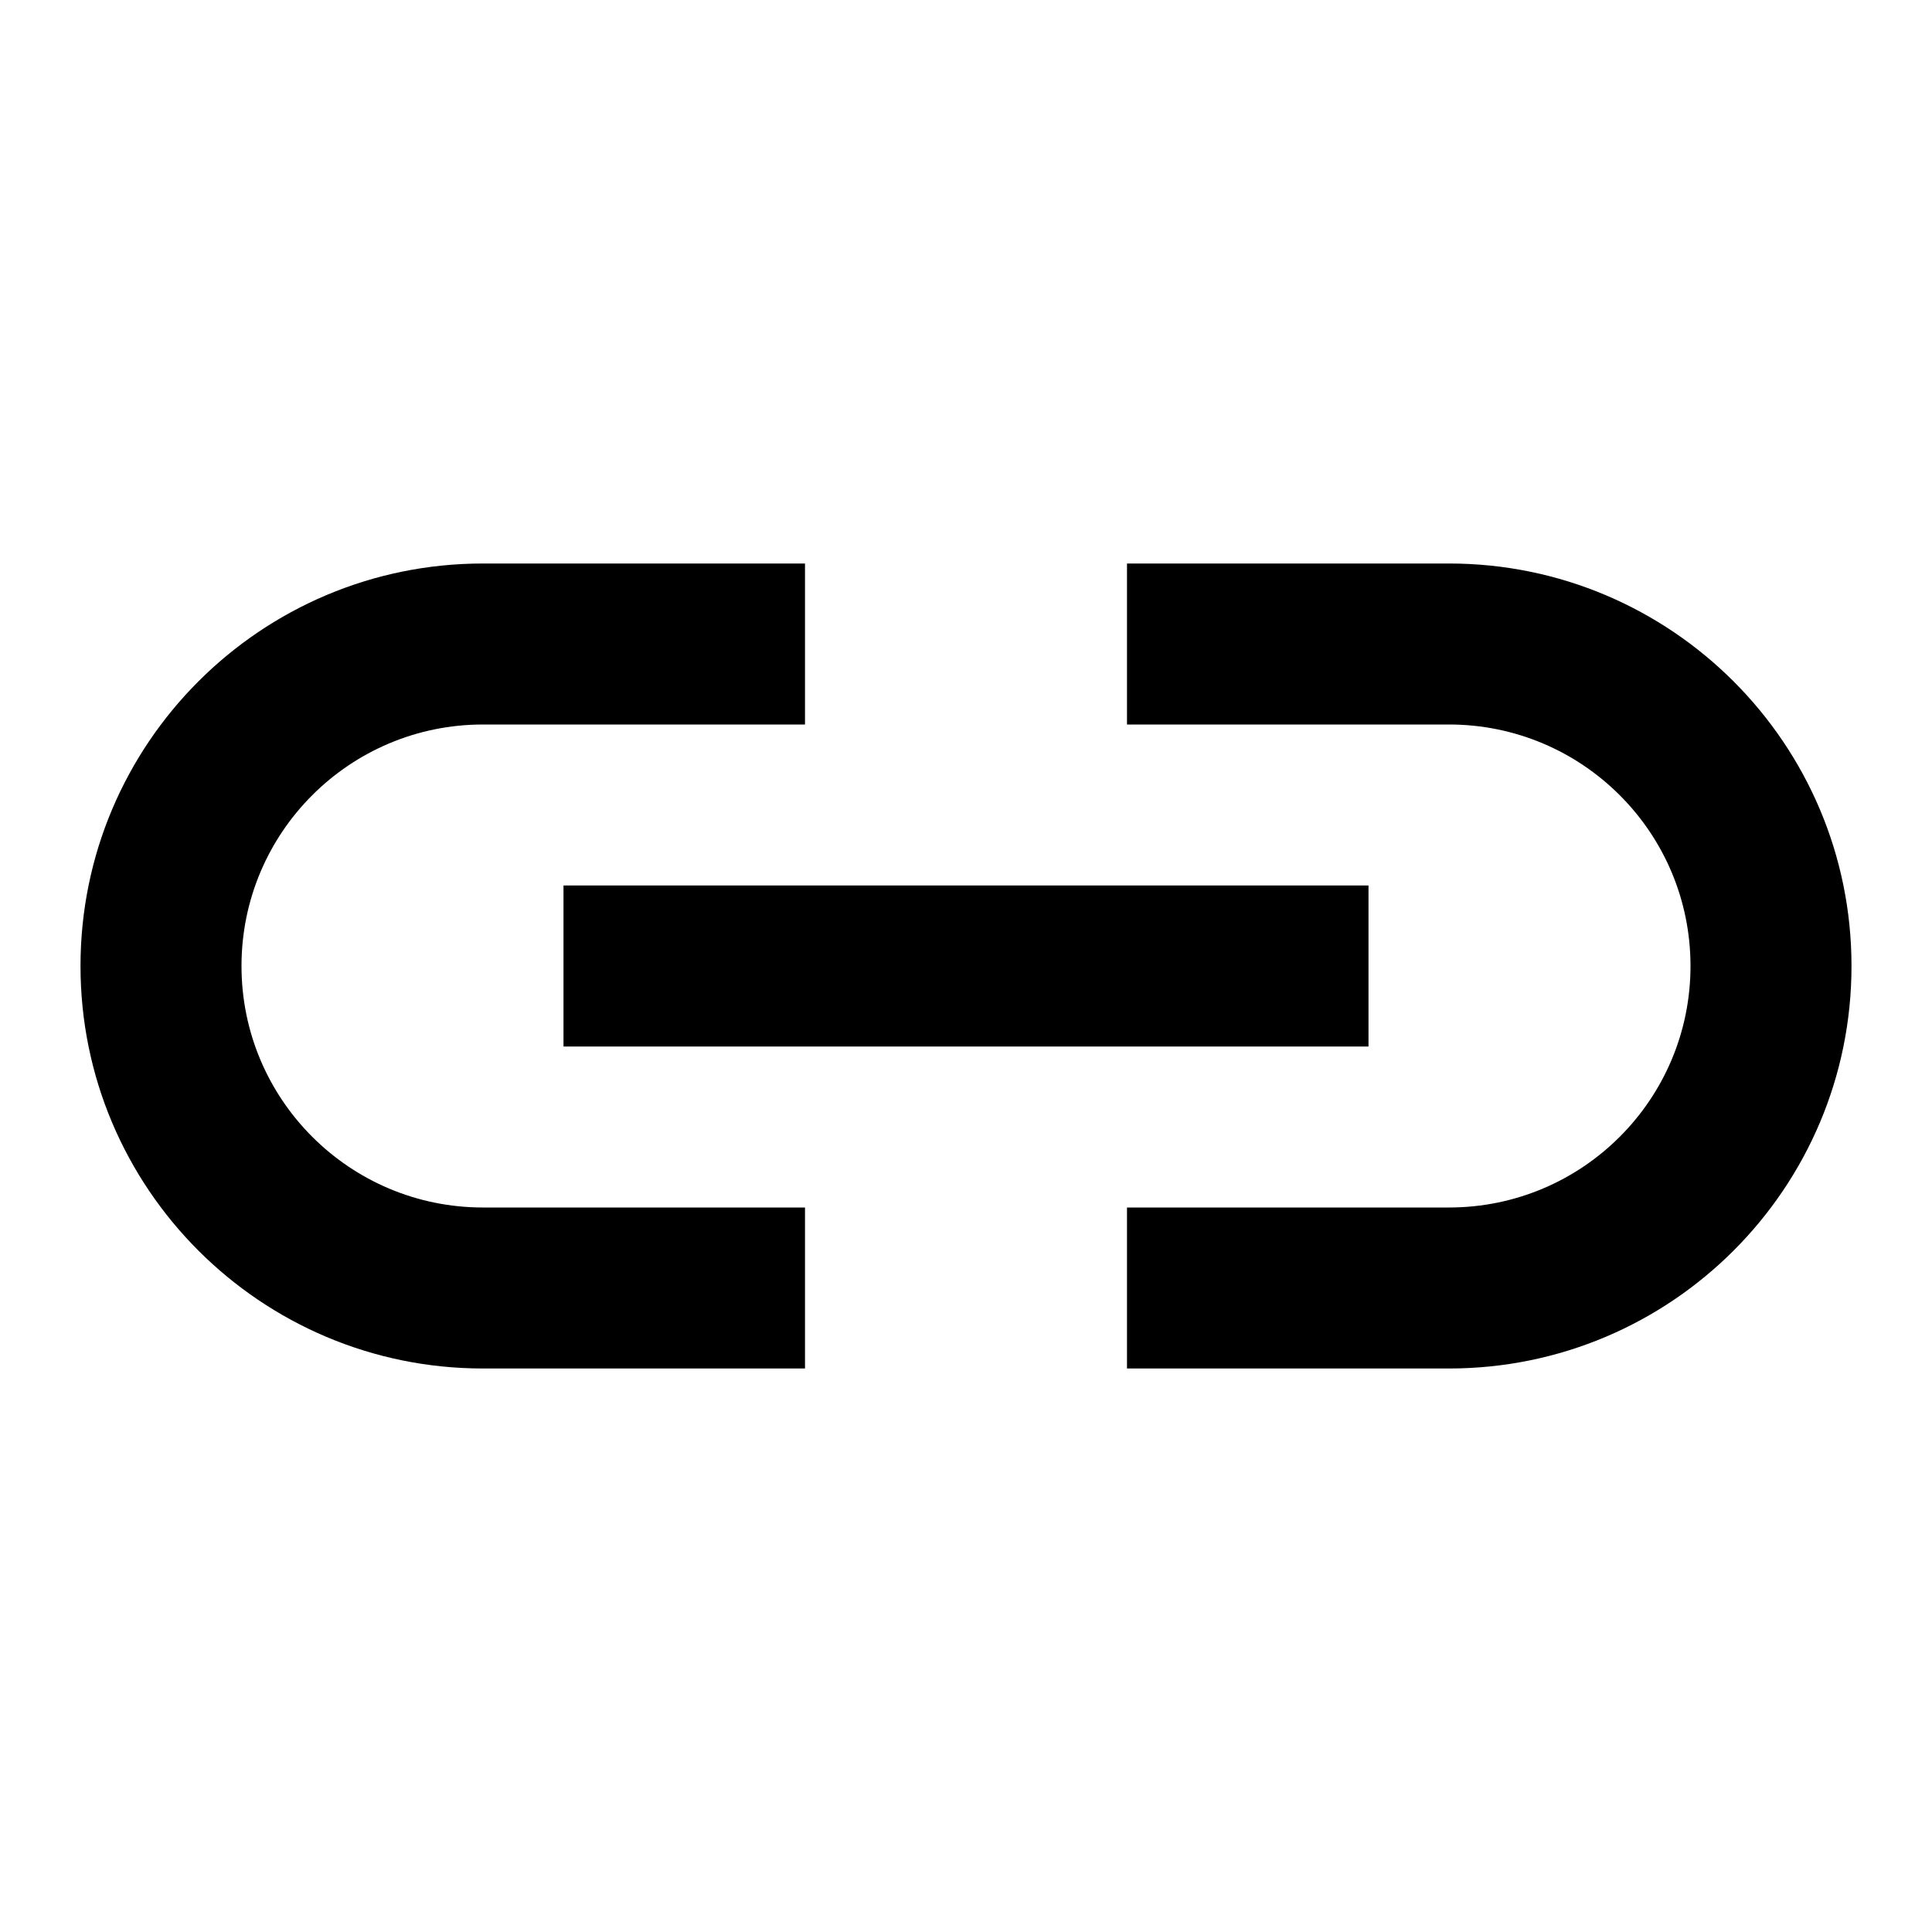
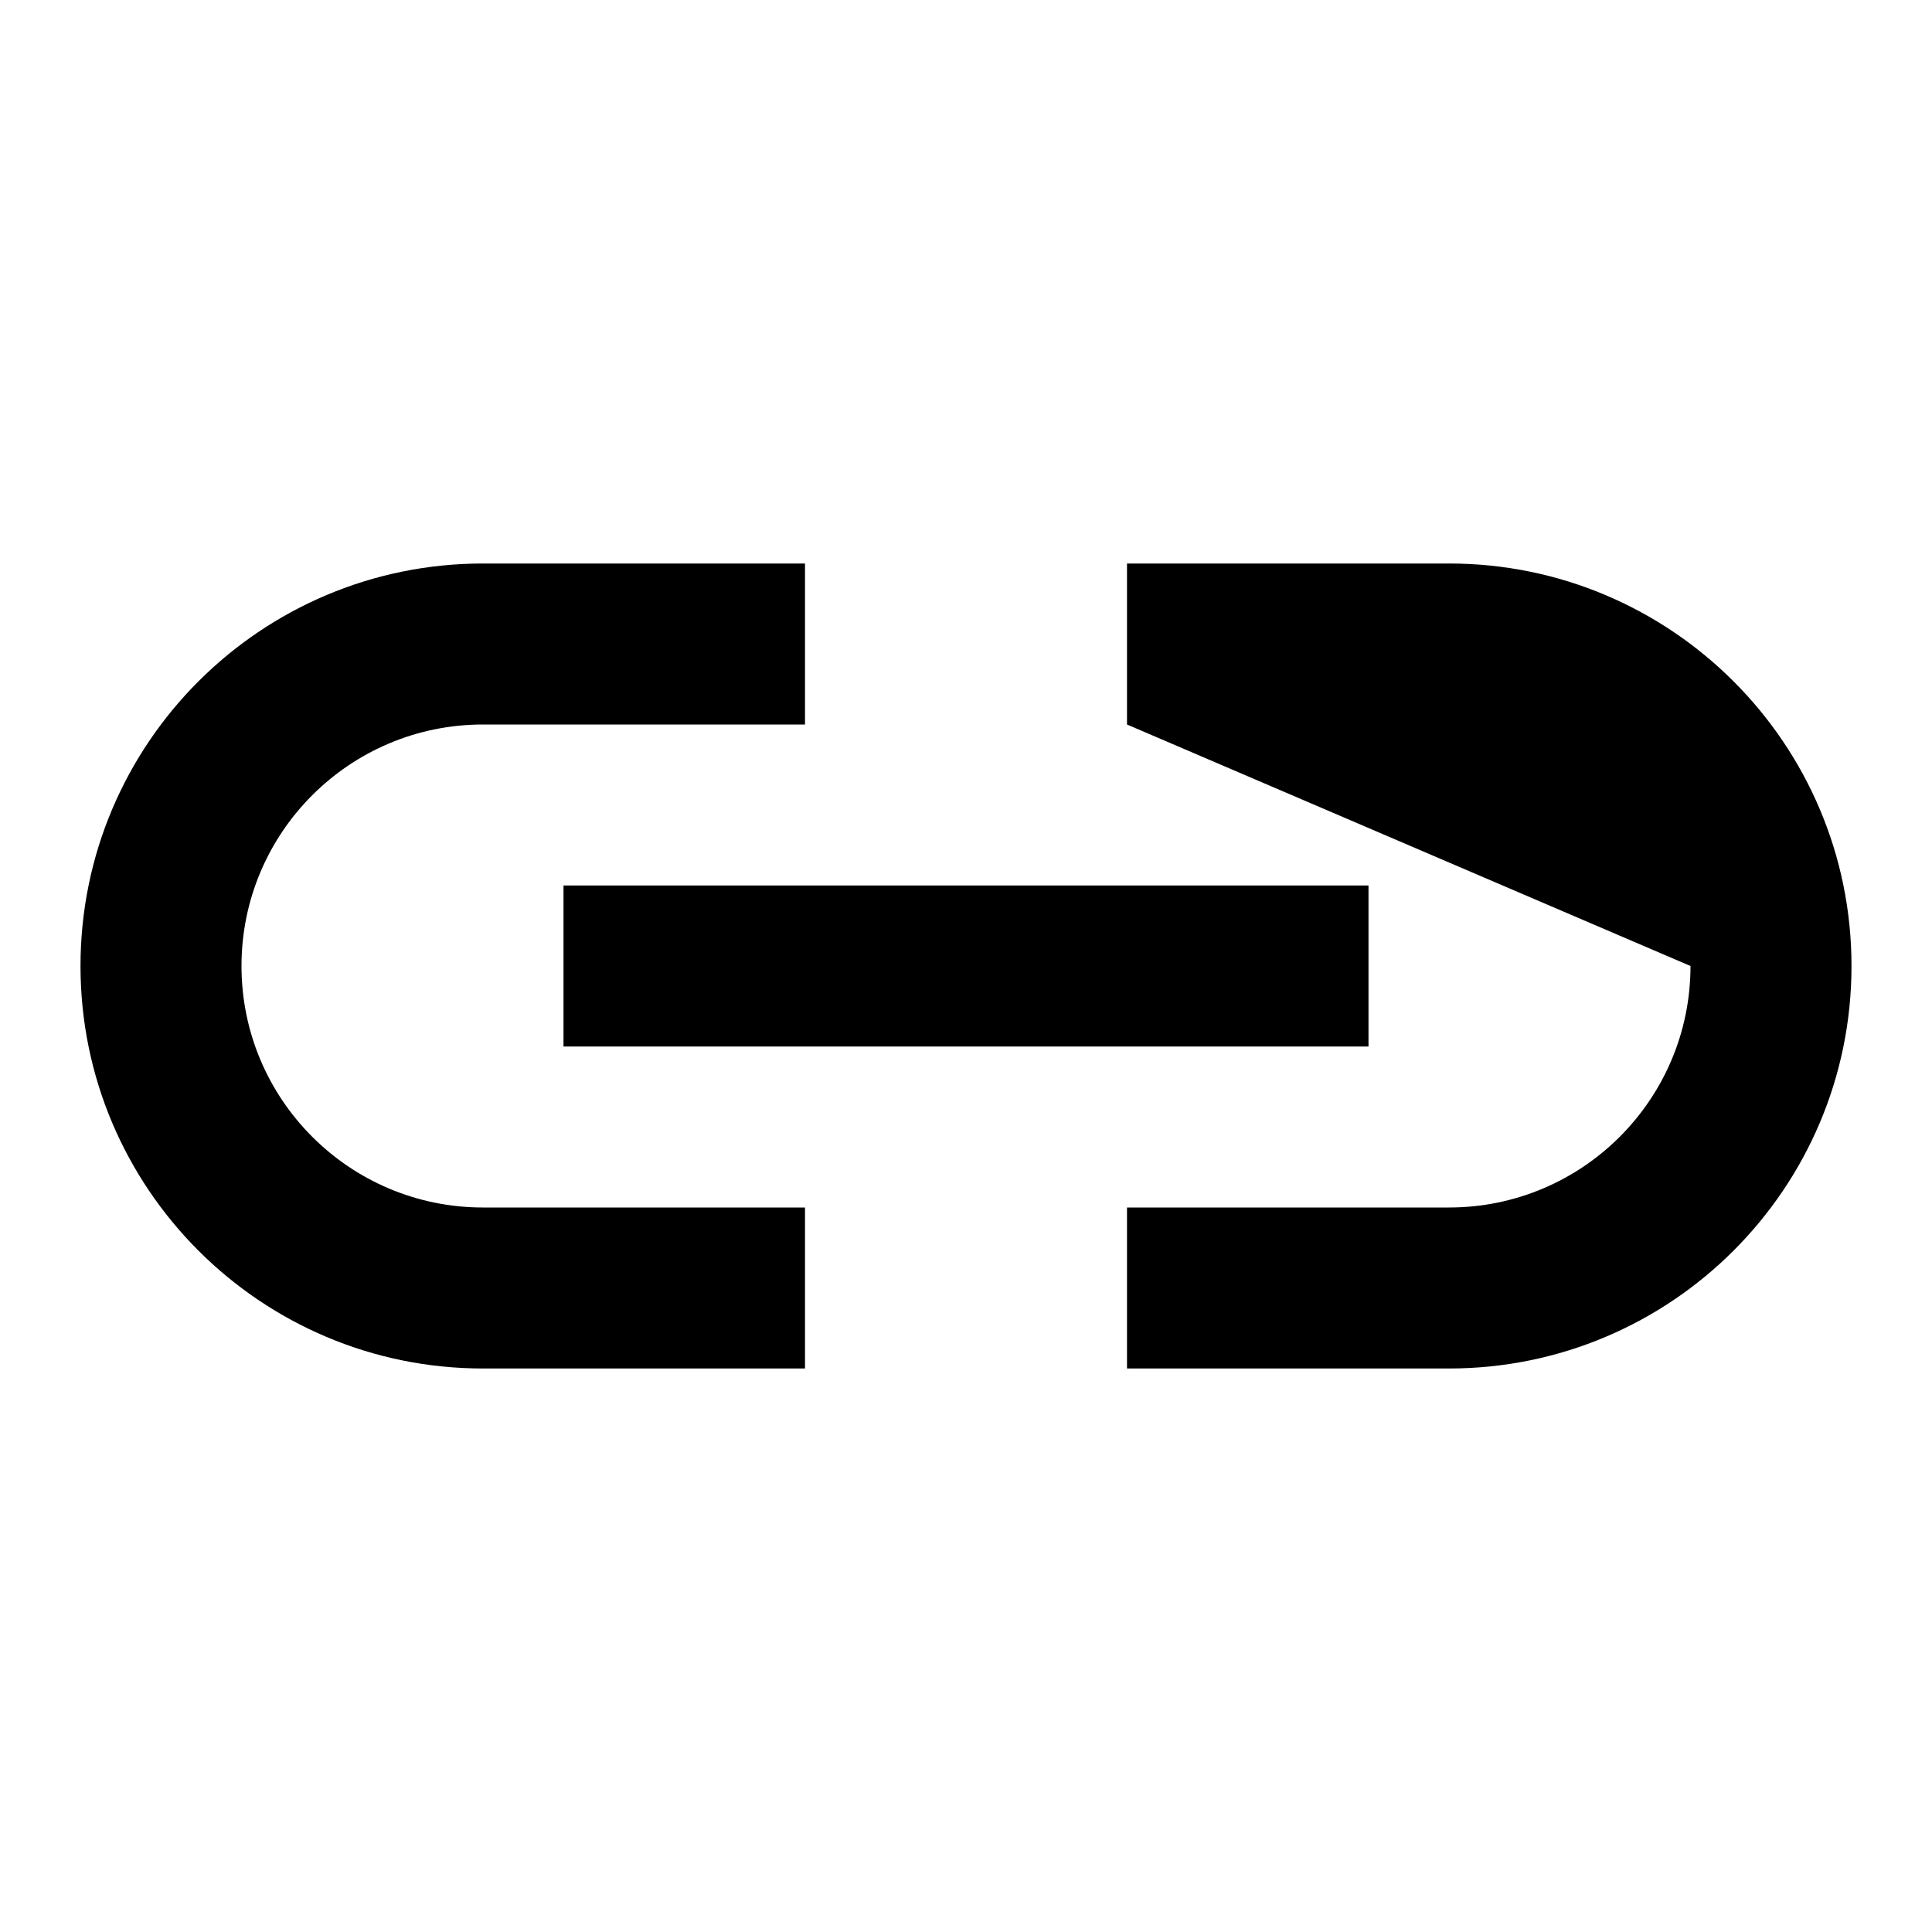
<svg xmlns="http://www.w3.org/2000/svg" fill="#000000" width="800px" height="800px" viewBox="0 0 24 24">
-   <path fill-rule="evenodd" d="M14,9 L14,7 L18,7 C20.761,7 23,9.239 23,12 C23,14.761 20.761,17 18,17 L14,17 L14,15 L18,15 C19.657,15 21,13.657 21,12 C21,10.343 19.657,9 18,9 L14,9 Z M10,15 L10,17 L6,17 C3.239,17 1,14.761 1,12 C1,9.239 3.239,7 6,7 L10,7 L10,9 L6,9 C4.343,9 3,10.343 3,12 C3,13.657 4.343,15 6,15 L10,15 Z M7,13 L7,11 L17,11 L17,13 L7,13 Z" />
+   <path fill-rule="evenodd" d="M14,9 L14,7 L18,7 C20.761,7 23,9.239 23,12 C23,14.761 20.761,17 18,17 L14,17 L14,15 L18,15 C19.657,15 21,13.657 21,12 L14,9 Z M10,15 L10,17 L6,17 C3.239,17 1,14.761 1,12 C1,9.239 3.239,7 6,7 L10,7 L10,9 L6,9 C4.343,9 3,10.343 3,12 C3,13.657 4.343,15 6,15 L10,15 Z M7,13 L7,11 L17,11 L17,13 L7,13 Z" />
</svg>